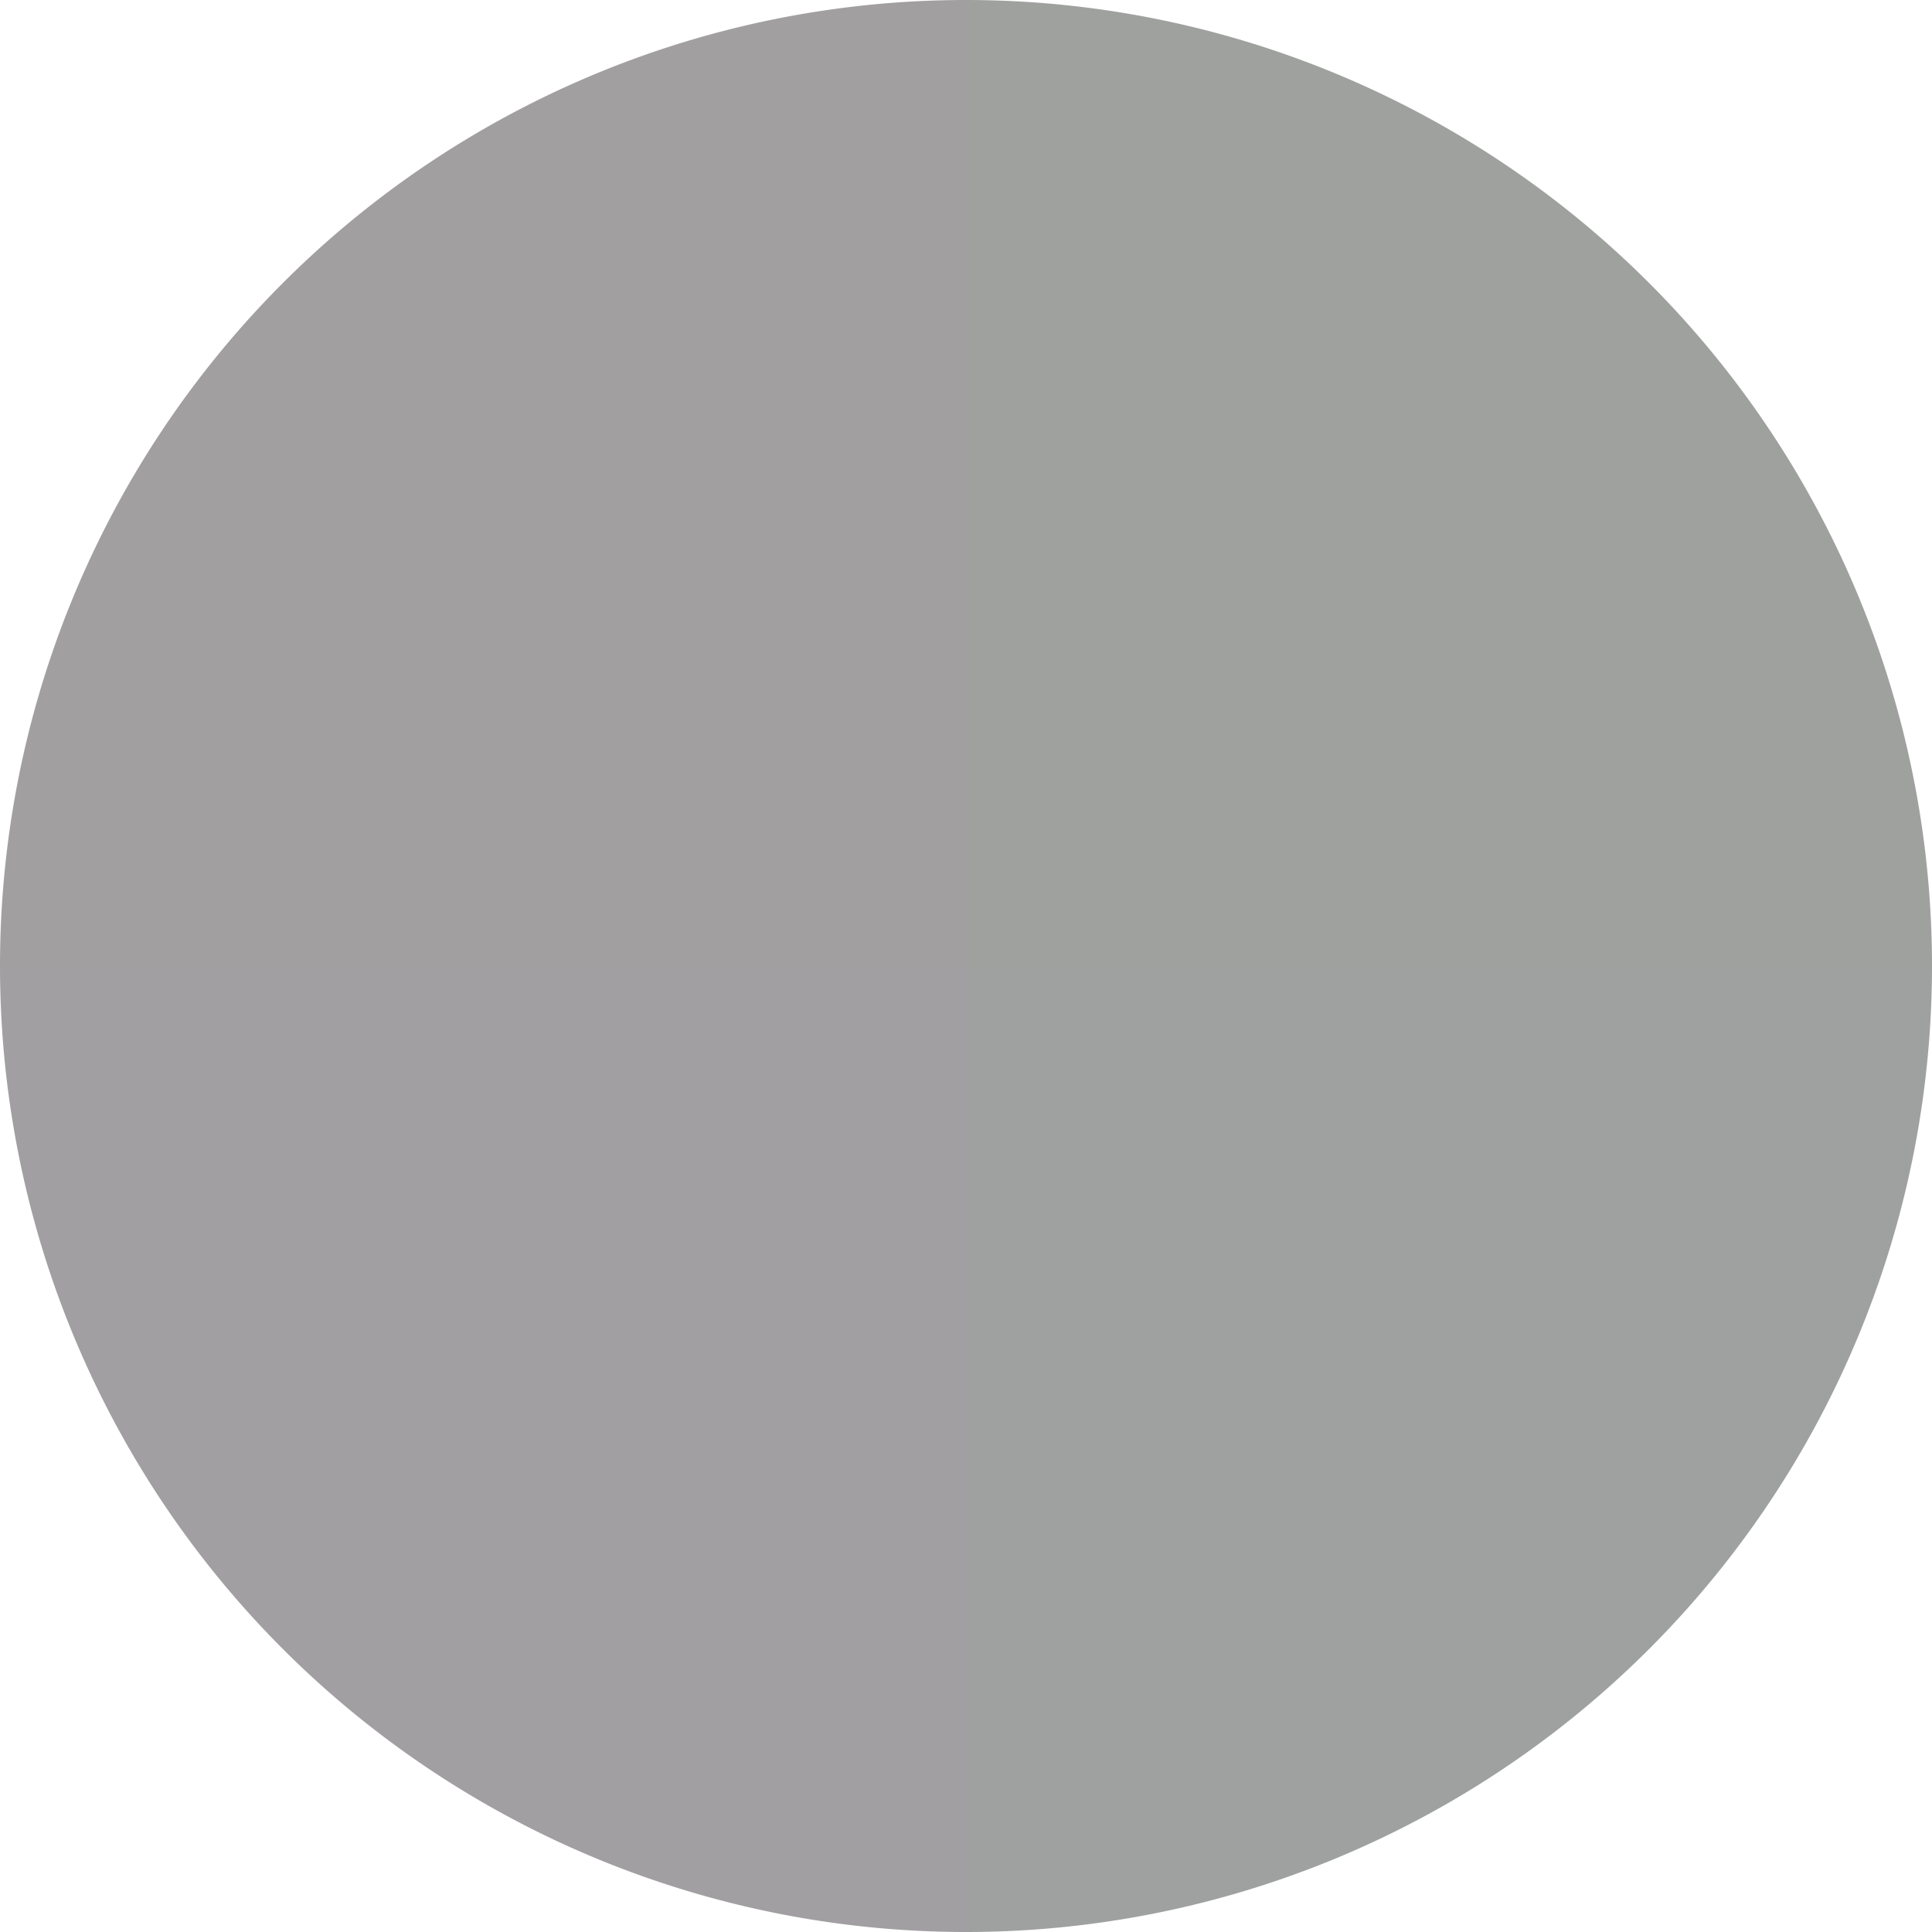
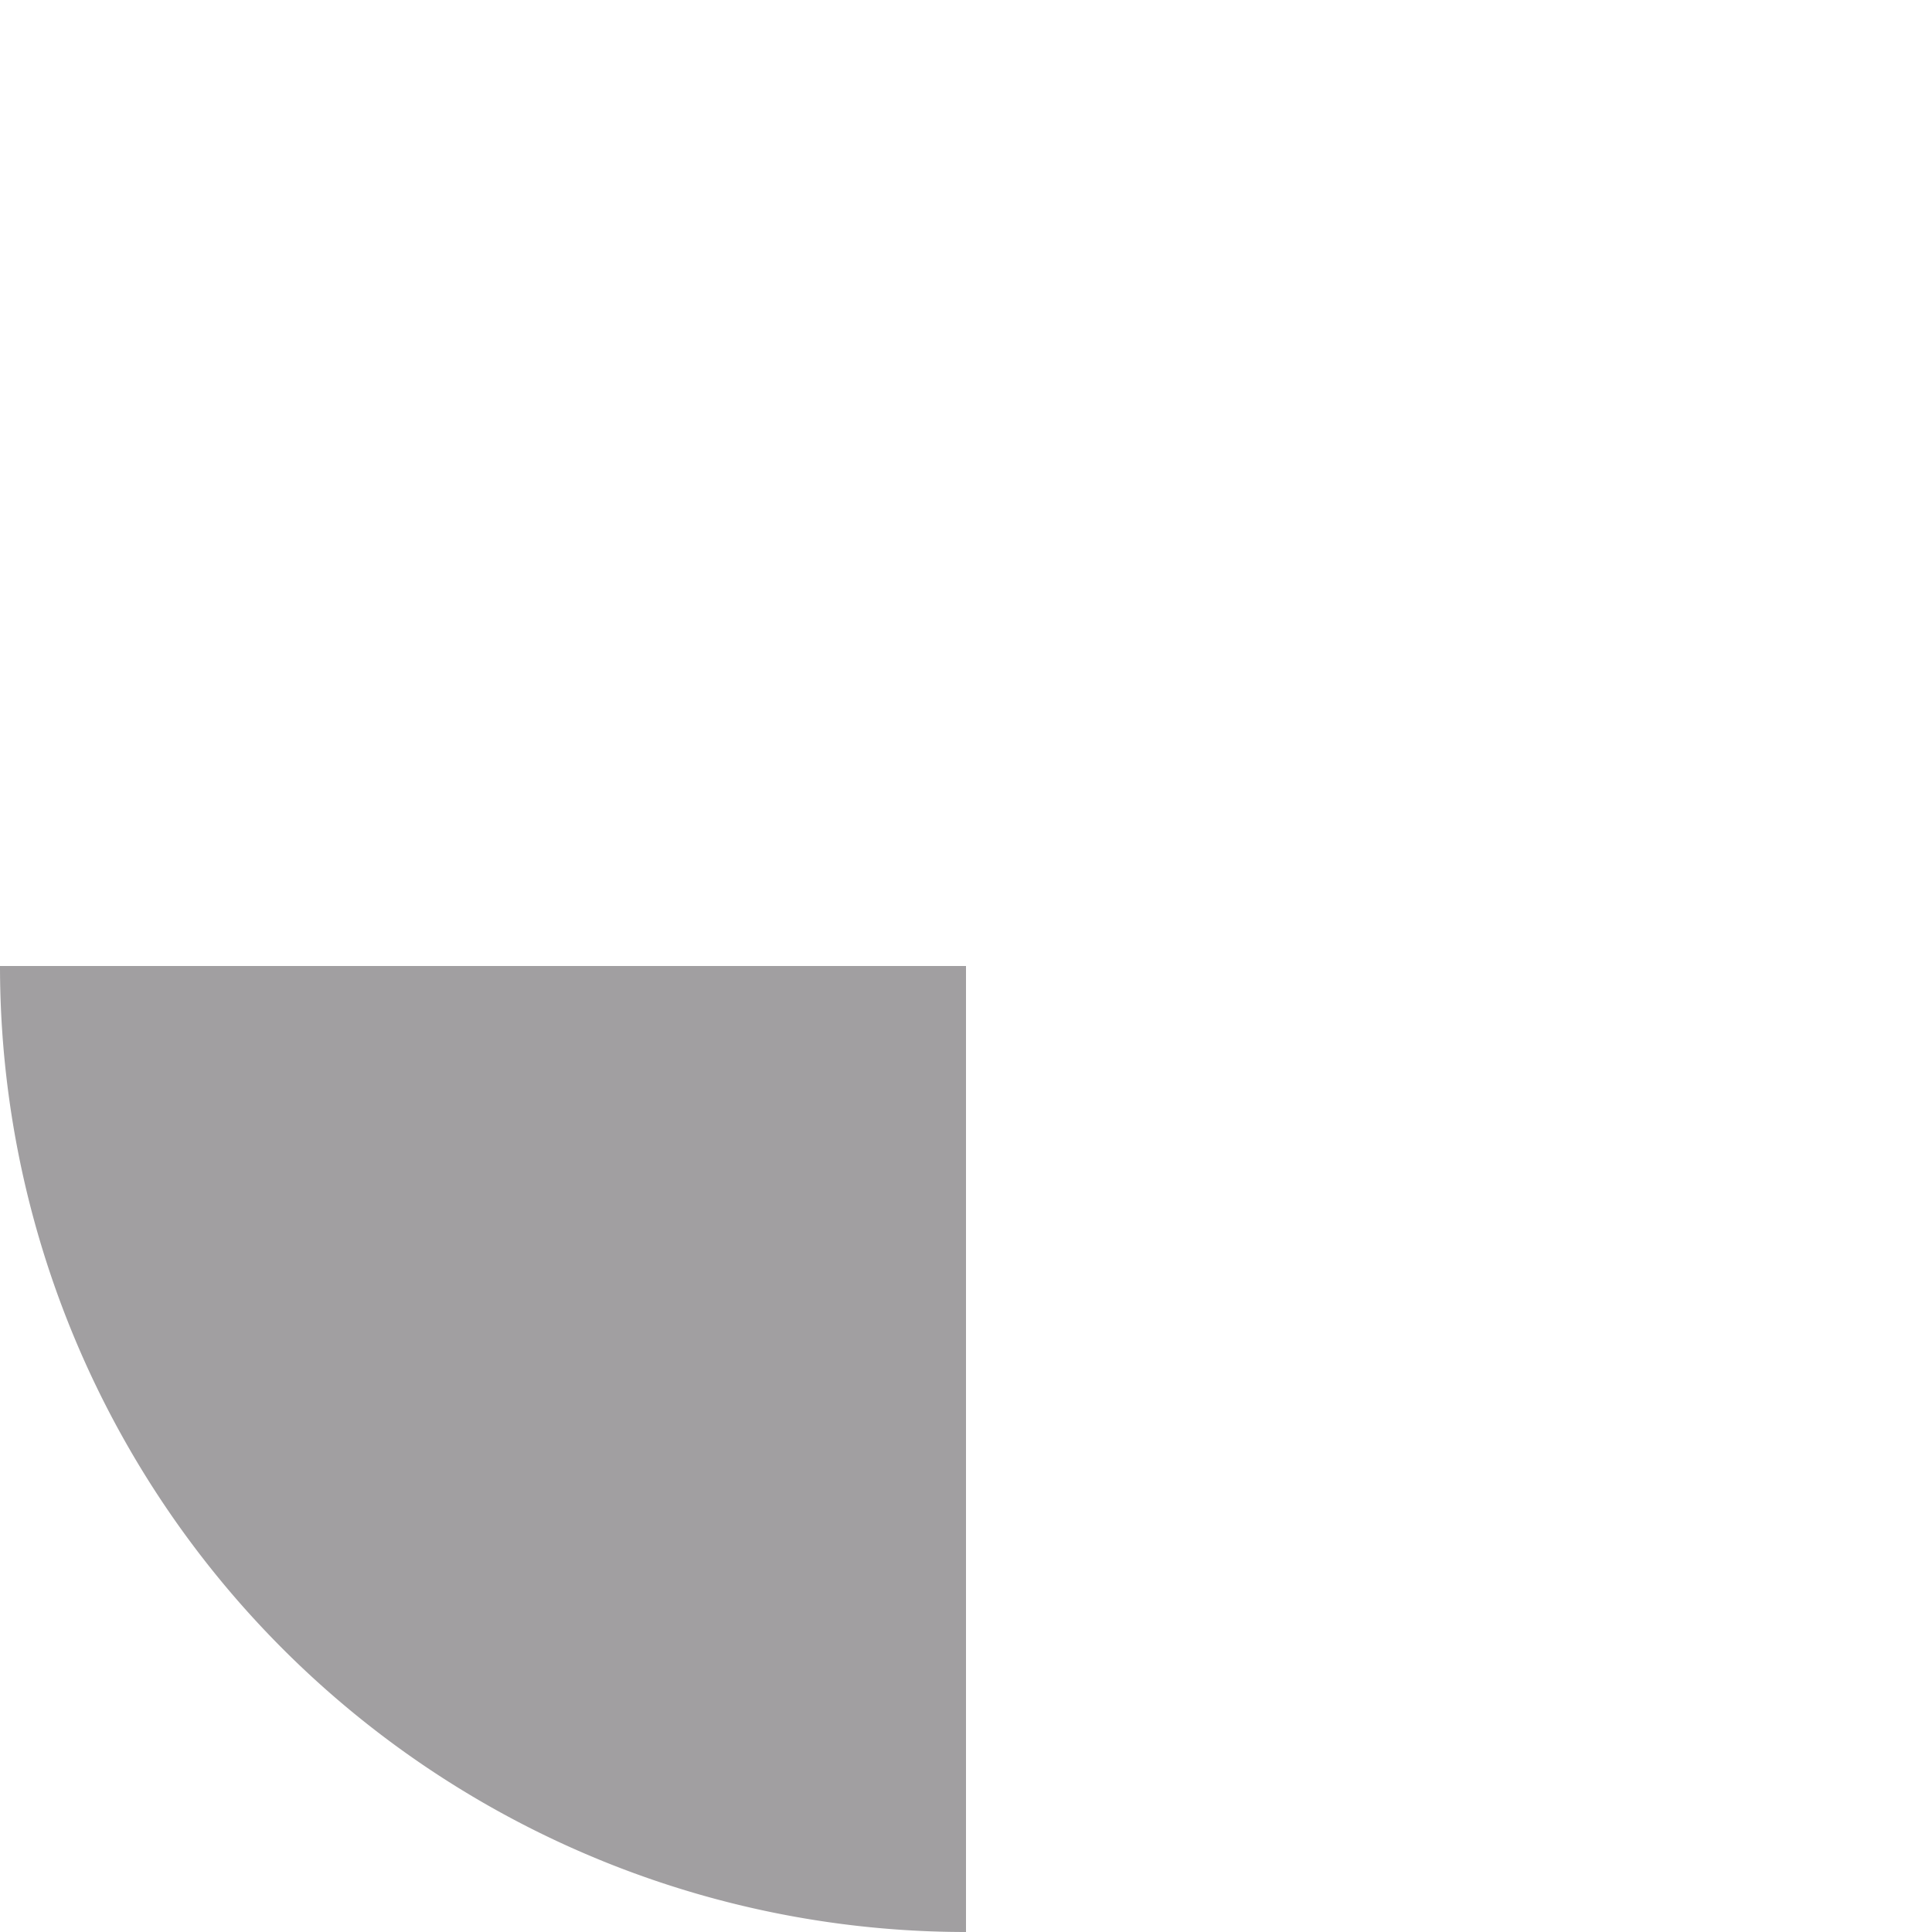
<svg xmlns="http://www.w3.org/2000/svg" width="500" height="500" viewBox="-1 -1 2 2">
-   <path d="M 0 -1               A 1,1 0 0,1 1 0             L 0,0              z" fill="#9fa19f" />
-   <path d="M 1 0               A 1,1 0 0,1 0 1             L 0,0              z" fill="#9fa1a1" />
+   <path d="M 1 0               L 0,0              z" fill="#9fa1a1" />
  <path d="M 0 1               A 1,1 0 0,1 -1 0             L 0,0              z" fill="#a19fa1" />
-   <path d="M -1 0               A 1,1 0 0,1 -0 -1             L 0,0              z" fill="#a19f9f" />
</svg>